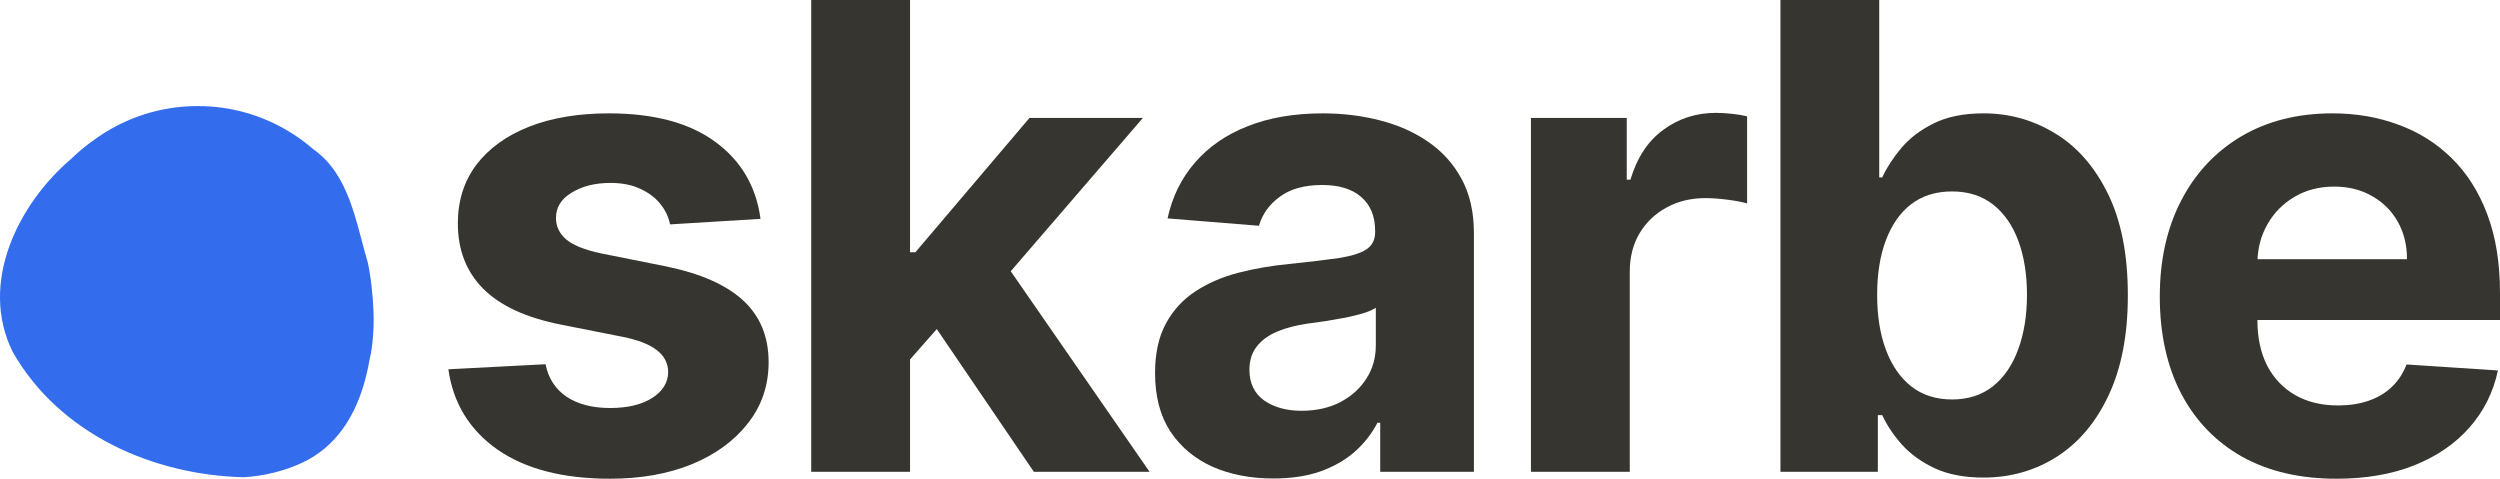
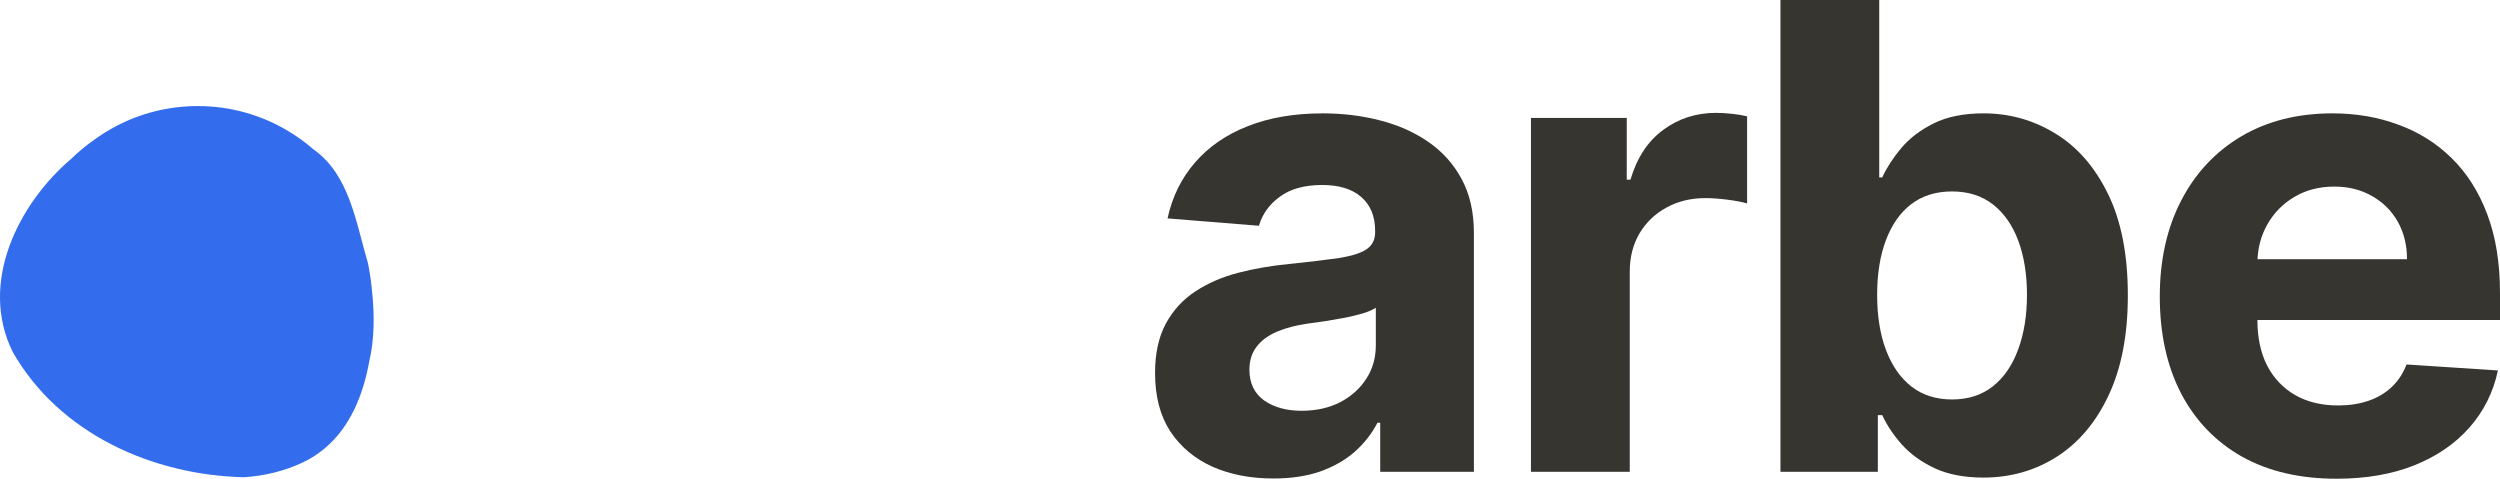
<svg xmlns="http://www.w3.org/2000/svg" viewBox="0 0 94 18">
  <path d="M 13.987 10.934 C 14.083 11.805 14.083 12.755 13.884 13.586 C 13.829 13.895 13.756 14.208 13.663 14.511 C 13.291 15.726 12.617 16.795 11.385 17.389 C 11.033 17.553 10.67 17.679 10.3 17.771 C 9.93 17.863 9.552 17.92 9.17 17.944 C 5.755 17.865 2.237 16.32 0.477 13.231 C -0.813 10.616 0.712 7.646 2.67 5.978 C 2.927 5.729 3.199 5.499 3.488 5.295 C 3.765 5.089 4.058 4.905 4.364 4.744 C 5.284 4.261 6.329 3.988 7.437 3.988 C 8.683 3.988 9.85 4.333 10.849 4.935 C 11.182 5.135 11.496 5.364 11.788 5.618 C 13.145 6.576 13.379 8.359 13.836 9.897 C 13.905 10.244 13.958 10.589 13.987 10.934 Z" fill="rgb(51,108,236)" />
  <path d="M 87.853 18 C 86.475 18 85.289 17.723 84.295 17.168 C 83.307 16.608 82.545 15.817 82.01 14.795 C 81.476 13.767 81.208 12.551 81.208 11.148 C 81.208 9.78 81.476 8.578 82.01 7.545 C 82.545 6.511 83.298 5.705 84.269 5.128 C 85.245 4.551 86.391 4.262 87.704 4.262 C 88.588 4.262 89.411 4.403 90.172 4.686 C 90.939 4.963 91.608 5.382 92.178 5.942 C 92.753 6.502 93.201 7.207 93.52 8.056 C 93.84 8.899 94 9.886 94 11.018 L 94 12.032 L 82.691 12.032 L 82.691 9.745 L 90.503 9.745 C 90.503 9.214 90.387 8.743 90.155 8.333 C 89.922 7.923 89.6 7.602 89.187 7.372 C 88.78 7.135 88.306 7.016 87.765 7.016 C 87.202 7.016 86.702 7.146 86.266 7.406 C 85.835 7.66 85.498 8.004 85.254 8.437 C 85.01 8.864 84.885 9.341 84.879 9.866 L 84.879 12.04 C 84.879 12.699 85.001 13.268 85.245 13.747 C 85.495 14.226 85.847 14.596 86.3 14.856 C 86.754 15.115 87.292 15.245 87.914 15.245 C 88.326 15.245 88.704 15.188 89.047 15.072 C 89.39 14.957 89.684 14.783 89.928 14.552 C 90.172 14.321 90.358 14.038 90.486 13.704 L 93.922 13.929 C 93.747 14.749 93.39 15.465 92.849 16.077 C 92.314 16.683 91.623 17.157 90.774 17.498 C 89.931 17.833 88.957 18 87.853 18 Z" fill="rgb(55,53,48)" />
  <path d="M 66.945 17.74 L 66.945 0 L 70.659 0 L 70.659 6.67 L 70.773 6.67 C 70.935 6.312 71.171 5.948 71.479 5.578 C 71.793 5.203 72.2 4.891 72.7 4.643 C 73.206 4.389 73.833 4.262 74.583 4.262 C 75.56 4.262 76.461 4.516 77.286 5.024 C 78.112 5.526 78.772 6.286 79.266 7.302 C 79.76 8.313 80.007 9.58 80.007 11.105 C 80.007 12.589 79.766 13.842 79.283 14.864 C 78.807 15.881 78.155 16.652 77.33 17.177 C 76.51 17.697 75.592 17.957 74.575 17.957 C 73.854 17.957 73.24 17.838 72.735 17.602 C 72.235 17.365 71.825 17.067 71.505 16.709 C 71.185 16.346 70.941 15.979 70.773 15.609 L 70.607 15.609 L 70.607 17.74 Z M 70.581 11.088 C 70.581 11.879 70.691 12.569 70.912 13.158 C 71.133 13.747 71.453 14.206 71.871 14.535 C 72.29 14.858 72.799 15.02 73.397 15.02 C 74.002 15.02 74.513 14.856 74.932 14.526 C 75.351 14.192 75.667 13.73 75.882 13.141 C 76.103 12.546 76.214 11.861 76.214 11.088 C 76.214 10.32 76.106 9.644 75.891 9.061 C 75.676 8.477 75.359 8.021 74.941 7.692 C 74.522 7.363 74.008 7.198 73.397 7.198 C 72.793 7.198 72.281 7.357 71.863 7.675 C 71.45 7.992 71.133 8.443 70.912 9.026 C 70.691 9.609 70.581 10.296 70.581 11.088 Z" fill="rgb(55,53,48)" />
  <path d="M 57.564 17.74 L 57.564 4.435 L 61.166 4.435 L 61.166 6.756 L 61.305 6.756 C 61.549 5.931 61.959 5.307 62.535 4.885 C 63.11 4.458 63.773 4.244 64.523 4.244 C 64.709 4.244 64.909 4.256 65.124 4.279 C 65.34 4.302 65.528 4.334 65.691 4.374 L 65.691 7.649 C 65.517 7.597 65.276 7.551 64.967 7.51 C 64.659 7.47 64.377 7.449 64.122 7.449 C 63.575 7.449 63.087 7.568 62.657 7.805 C 62.232 8.036 61.895 8.359 61.645 8.775 C 61.401 9.191 61.279 9.67 61.279 10.213 L 61.279 17.74 Z" fill="rgb(55,53,48)" />
  <path d="M 47.877 17.991 C 47.022 17.991 46.26 17.844 45.592 17.55 C 44.924 17.249 44.395 16.807 44.005 16.224 C 43.621 15.635 43.43 14.902 43.43 14.024 C 43.43 13.285 43.566 12.664 43.839 12.162 C 44.113 11.659 44.485 11.255 44.956 10.949 C 45.426 10.643 45.961 10.412 46.56 10.256 C 47.165 10.1 47.798 9.99 48.461 9.927 C 49.24 9.846 49.868 9.771 50.344 9.702 C 50.821 9.627 51.167 9.517 51.382 9.372 C 51.597 9.228 51.705 9.014 51.705 8.731 L 51.705 8.679 C 51.705 8.131 51.53 7.706 51.181 7.406 C 50.838 7.106 50.35 6.956 49.716 6.956 C 49.048 6.956 48.516 7.103 48.121 7.397 C 47.725 7.686 47.464 8.05 47.336 8.489 L 43.9 8.212 C 44.075 7.403 44.418 6.705 44.929 6.115 C 45.441 5.521 46.101 5.064 46.909 4.747 C 47.723 4.423 48.664 4.262 49.734 4.262 C 50.478 4.262 51.19 4.348 51.87 4.522 C 52.556 4.695 53.164 4.963 53.693 5.327 C 54.228 5.691 54.649 6.159 54.957 6.73 C 55.265 7.296 55.419 7.975 55.419 8.766 L 55.419 17.74 L 51.896 17.74 L 51.896 15.895 L 51.792 15.895 C 51.577 16.311 51.289 16.678 50.928 16.995 C 50.568 17.307 50.135 17.552 49.629 17.731 C 49.123 17.905 48.539 17.991 47.877 17.991 Z M 48.94 15.445 C 49.487 15.445 49.969 15.338 50.388 15.124 C 50.806 14.905 51.135 14.61 51.373 14.241 C 51.612 13.871 51.731 13.452 51.731 12.985 L 51.731 11.573 C 51.614 11.648 51.455 11.717 51.251 11.781 C 51.054 11.838 50.83 11.893 50.58 11.945 C 50.33 11.991 50.08 12.035 49.83 12.075 C 49.58 12.11 49.353 12.141 49.15 12.17 C 48.714 12.234 48.333 12.335 48.007 12.474 C 47.682 12.612 47.429 12.8 47.249 13.037 C 47.069 13.268 46.978 13.556 46.978 13.903 C 46.978 14.405 47.162 14.789 47.528 15.055 C 47.9 15.315 48.371 15.445 48.94 15.445 Z" fill="rgb(55,53,48)" />
-   <path d="M 33.868 13.911 L 33.877 9.485 L 34.418 9.485 L 38.708 4.435 L 42.972 4.435 L 37.208 11.122 L 36.327 11.122 Z M 30.502 17.74 L 30.502 0 L 34.217 0 L 34.217 17.74 Z M 38.873 17.74 L 34.932 11.945 L 37.408 9.338 L 43.224 17.74 Z" fill="rgb(55,53,48)" />
-   <path d="M 28.595 8.229 L 25.194 8.437 C 25.136 8.148 25.011 7.888 24.819 7.657 C 24.627 7.421 24.374 7.233 24.06 7.094 C 23.752 6.95 23.383 6.878 22.953 6.878 C 22.378 6.878 21.892 6.999 21.497 7.242 C 21.102 7.478 20.904 7.796 20.904 8.194 C 20.904 8.512 21.032 8.781 21.288 9 C 21.543 9.219 21.982 9.396 22.604 9.528 L 25.028 10.013 C 26.33 10.279 27.301 10.706 27.941 11.295 C 28.58 11.884 28.9 12.658 28.9 13.617 C 28.9 14.489 28.641 15.254 28.124 15.912 C 27.612 16.571 26.909 17.085 26.014 17.454 C 25.124 17.818 24.098 18 22.936 18 C 21.163 18 19.75 17.633 18.698 16.9 C 17.651 16.161 17.038 15.156 16.858 13.885 L 20.512 13.695 C 20.622 14.232 20.889 14.642 21.314 14.925 C 21.738 15.202 22.282 15.341 22.944 15.341 C 23.595 15.341 24.119 15.217 24.514 14.968 C 24.915 14.714 25.118 14.388 25.124 13.989 C 25.118 13.654 24.976 13.38 24.697 13.166 C 24.418 12.947 23.988 12.78 23.407 12.664 L 21.087 12.205 C 19.779 11.945 18.805 11.495 18.166 10.854 C 17.532 10.213 17.215 9.396 17.215 8.402 C 17.215 7.548 17.448 6.811 17.913 6.193 C 18.384 5.576 19.044 5.099 19.892 4.764 C 20.747 4.429 21.747 4.262 22.892 4.262 C 24.584 4.262 25.915 4.617 26.886 5.327 C 27.862 6.038 28.432 7.005 28.595 8.229 Z" fill="rgb(55,53,48)" />
</svg>